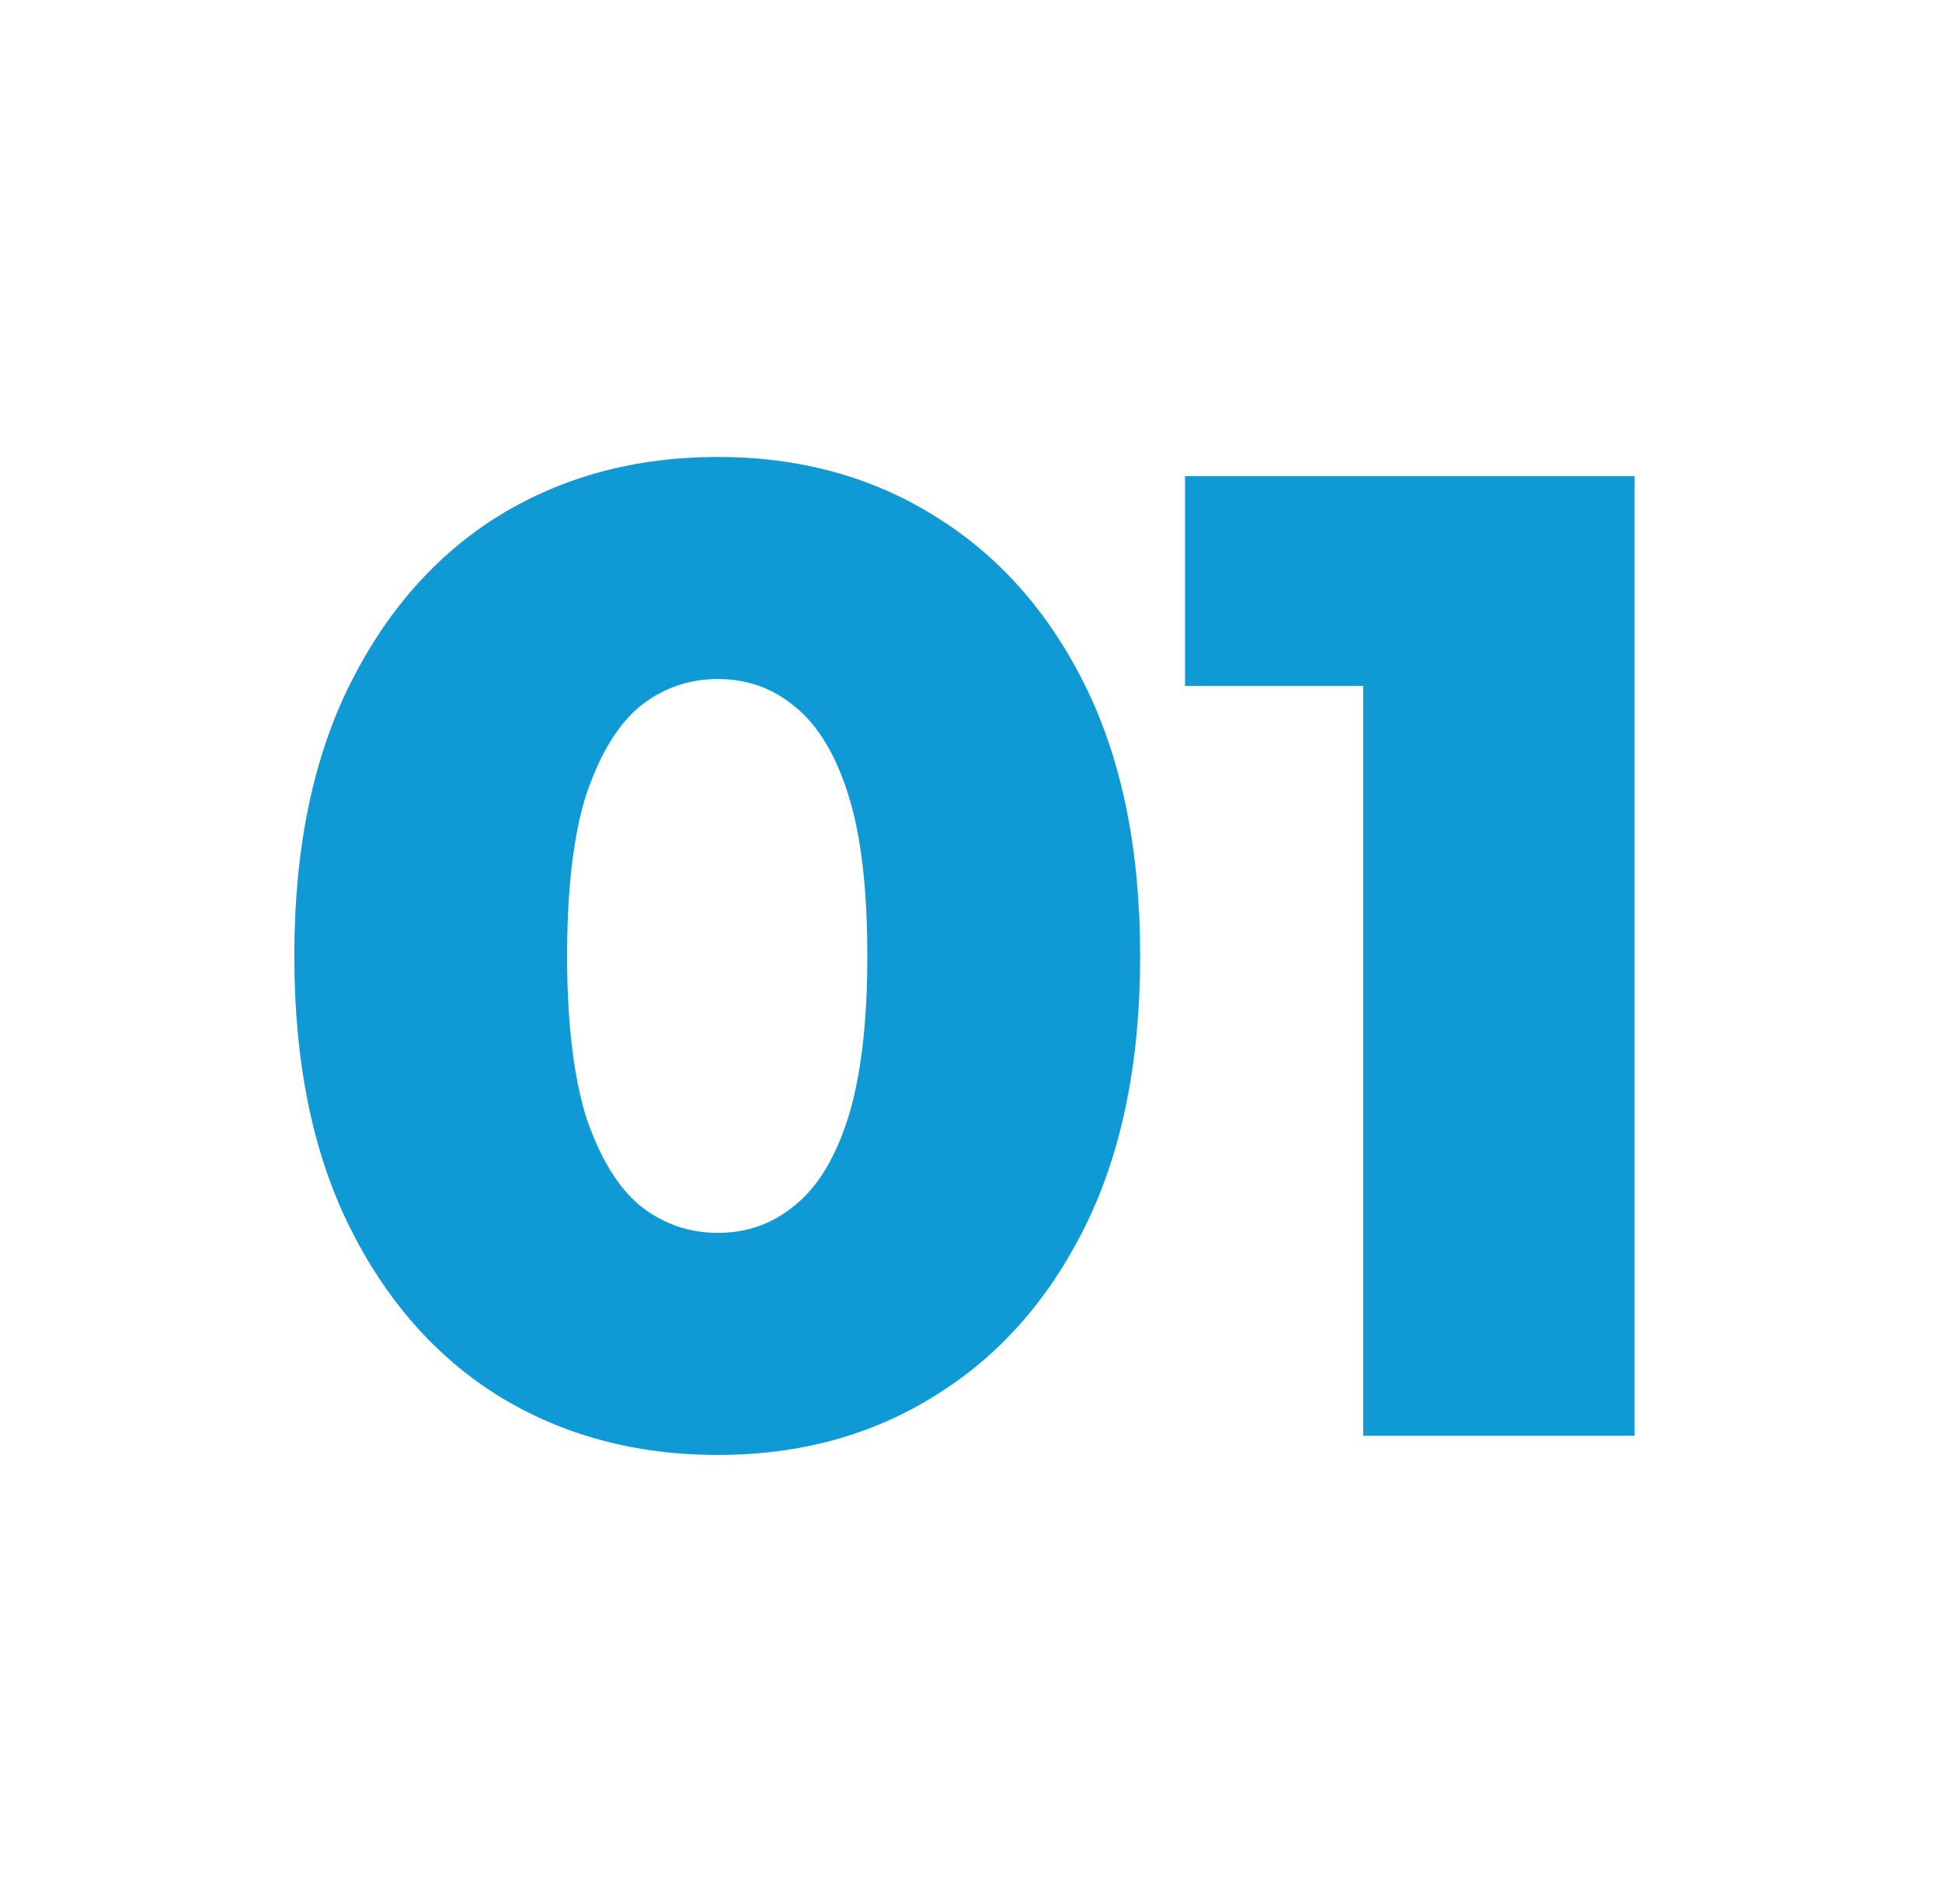
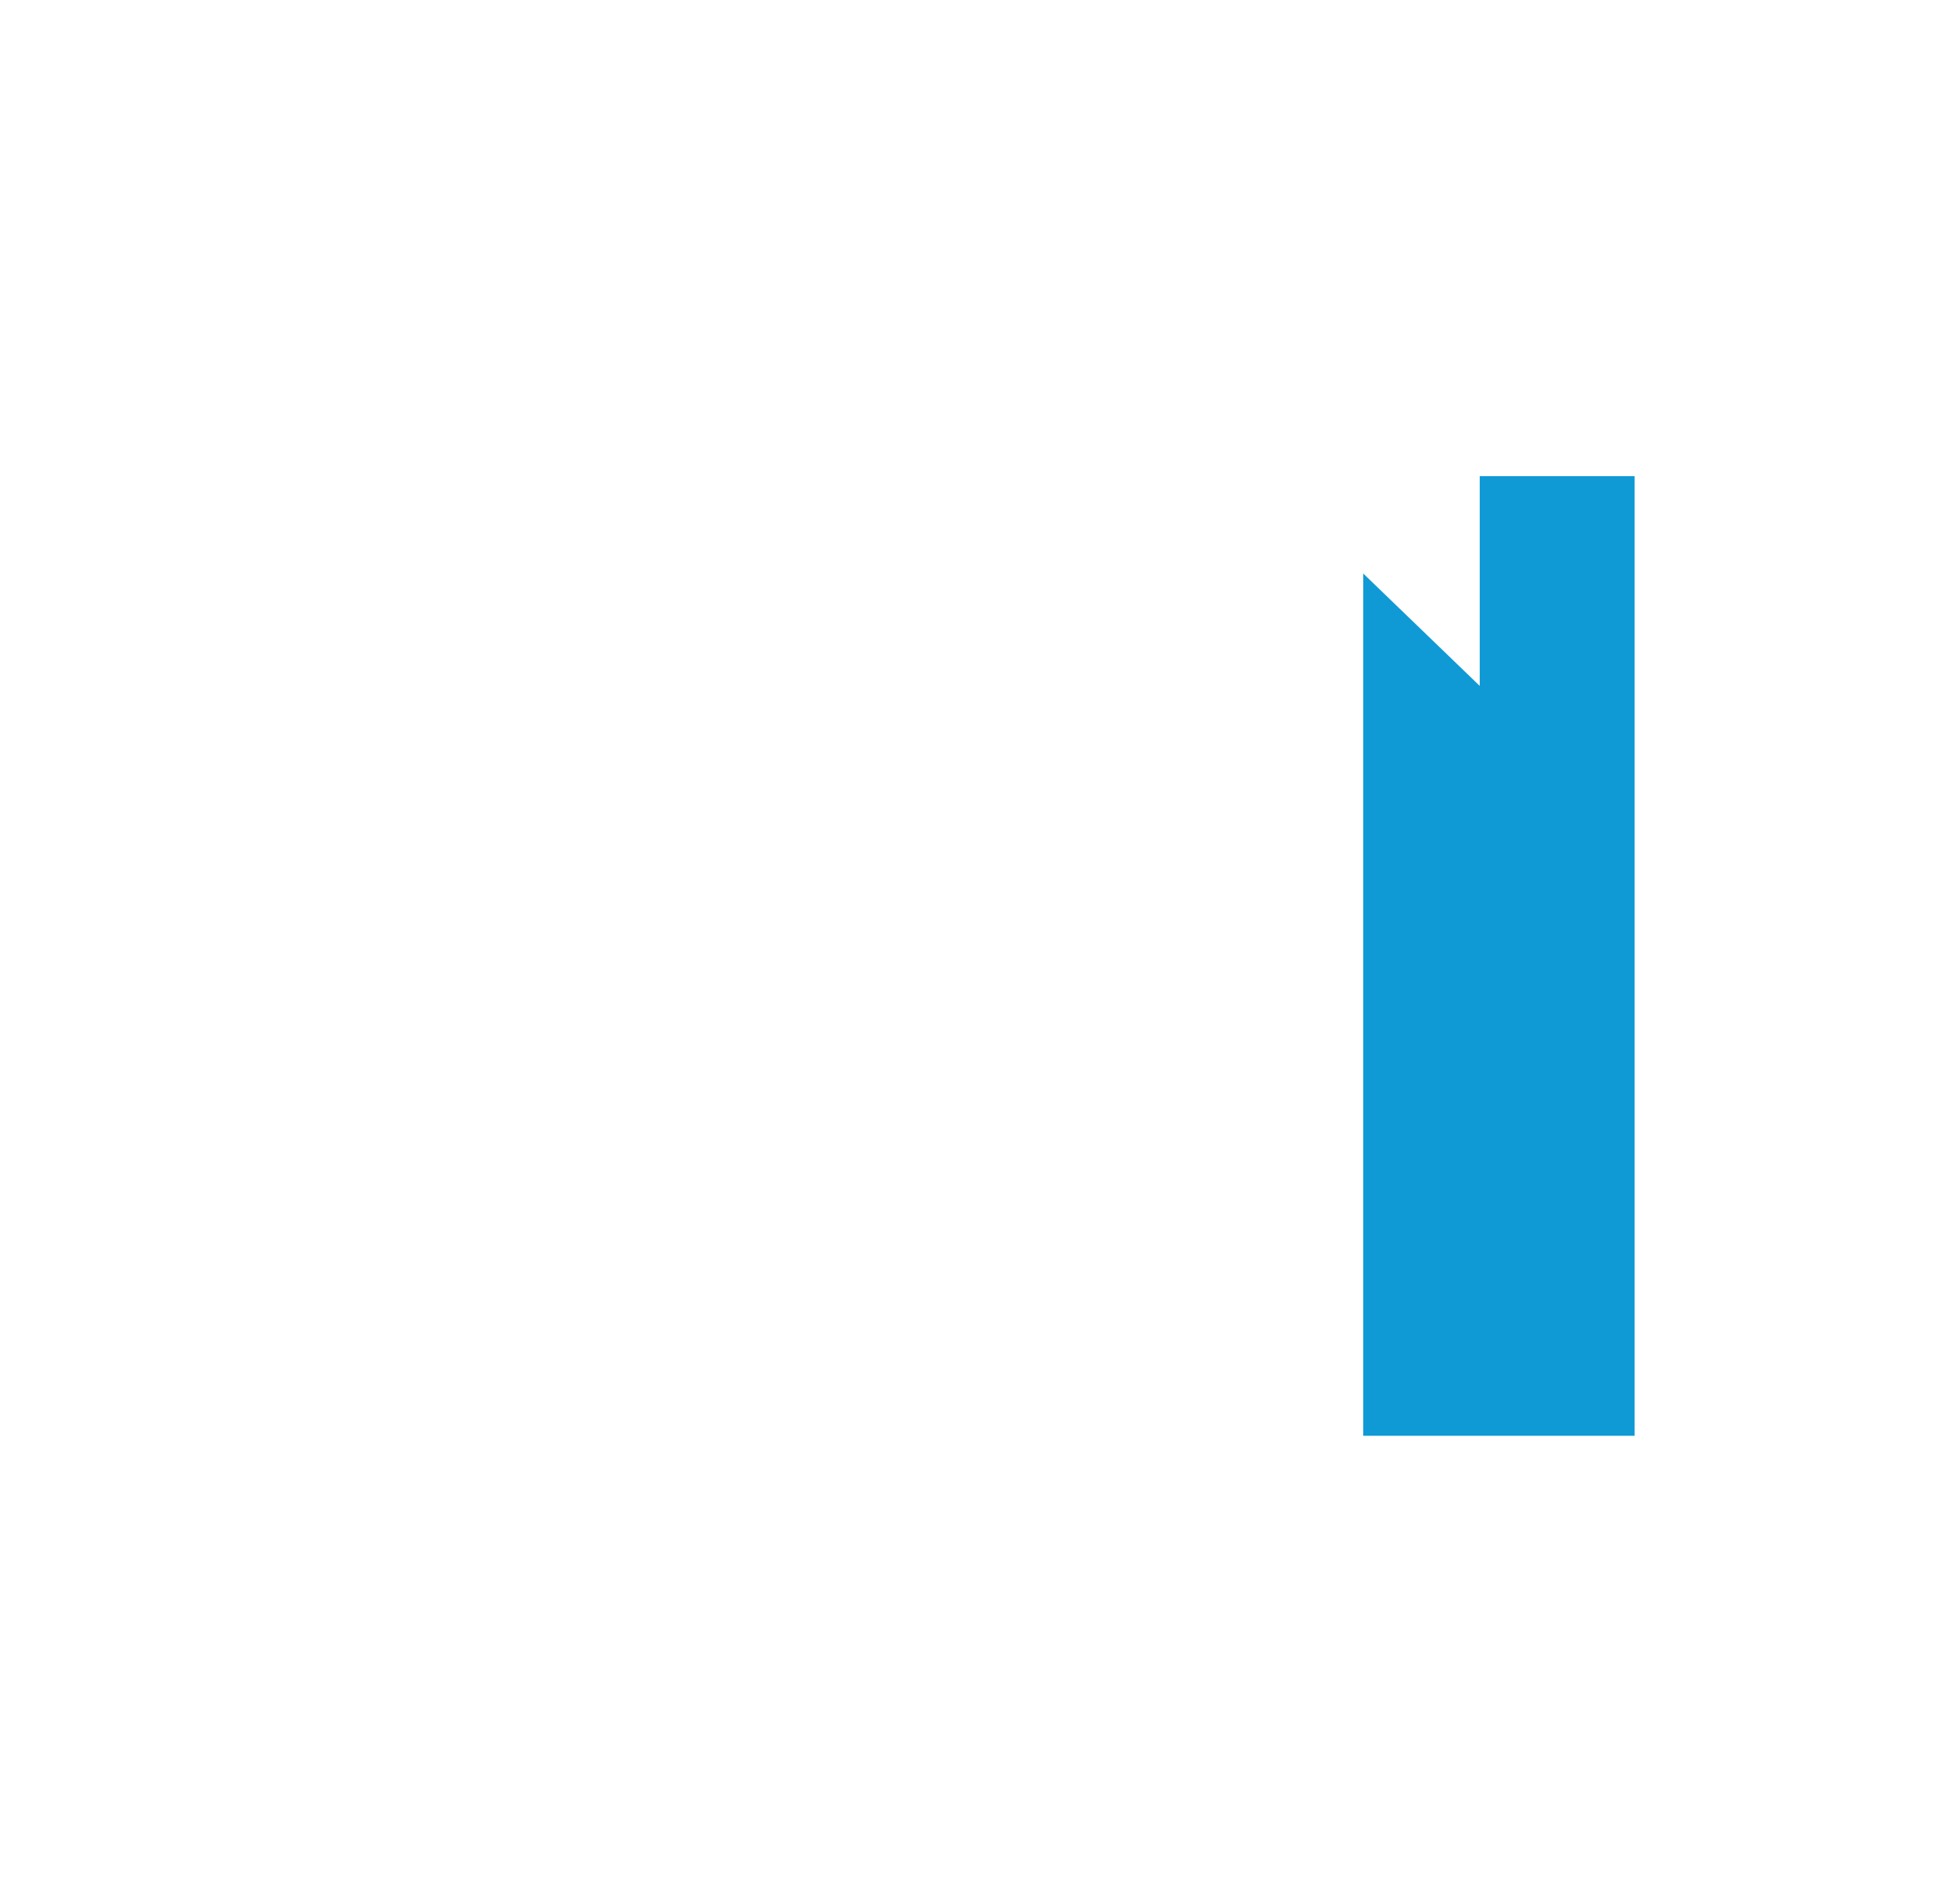
<svg xmlns="http://www.w3.org/2000/svg" width="51" height="50" viewBox="0 0 51 50" fill="none">
-   <path d="M18.854 38.208C16.694 38.208 14.774 37.692 13.094 36.66C11.438 35.628 10.13 34.14 9.169 32.196C8.209 30.252 7.729 27.888 7.729 25.104C7.729 22.32 8.209 19.956 9.169 18.012C10.13 16.068 11.438 14.58 13.094 13.548C14.774 12.516 16.694 12 18.854 12C20.989 12 22.886 12.516 24.541 13.548C26.221 14.58 27.541 16.068 28.502 18.012C29.462 19.956 29.942 22.32 29.942 25.104C29.942 27.888 29.462 30.252 28.502 32.196C27.541 34.14 26.221 35.628 24.541 36.66C22.886 37.692 20.989 38.208 18.854 38.208ZM18.854 32.376C19.622 32.376 20.294 32.136 20.869 31.656C21.47 31.176 21.938 30.408 22.273 29.352C22.61 28.272 22.777 26.856 22.777 25.104C22.777 23.328 22.61 21.912 22.273 20.856C21.938 19.8 21.47 19.032 20.869 18.552C20.294 18.072 19.622 17.832 18.854 17.832C18.085 17.832 17.401 18.072 16.802 18.552C16.226 19.032 15.758 19.8 15.398 20.856C15.062 21.912 14.893 23.328 14.893 25.104C14.893 26.856 15.062 28.272 15.398 29.352C15.758 30.408 16.226 31.176 16.802 31.656C17.401 32.136 18.085 32.376 18.854 32.376Z" fill="#0F9AD6" />
-   <path d="M35.8 37.704V15.06L38.86 18.012H31.12V12.504H42.928V37.704H35.8Z" fill="#0F9AD6" />
+   <path d="M35.8 37.704V15.06L38.86 18.012V12.504H42.928V37.704H35.8Z" fill="#0F9AD6" />
</svg>